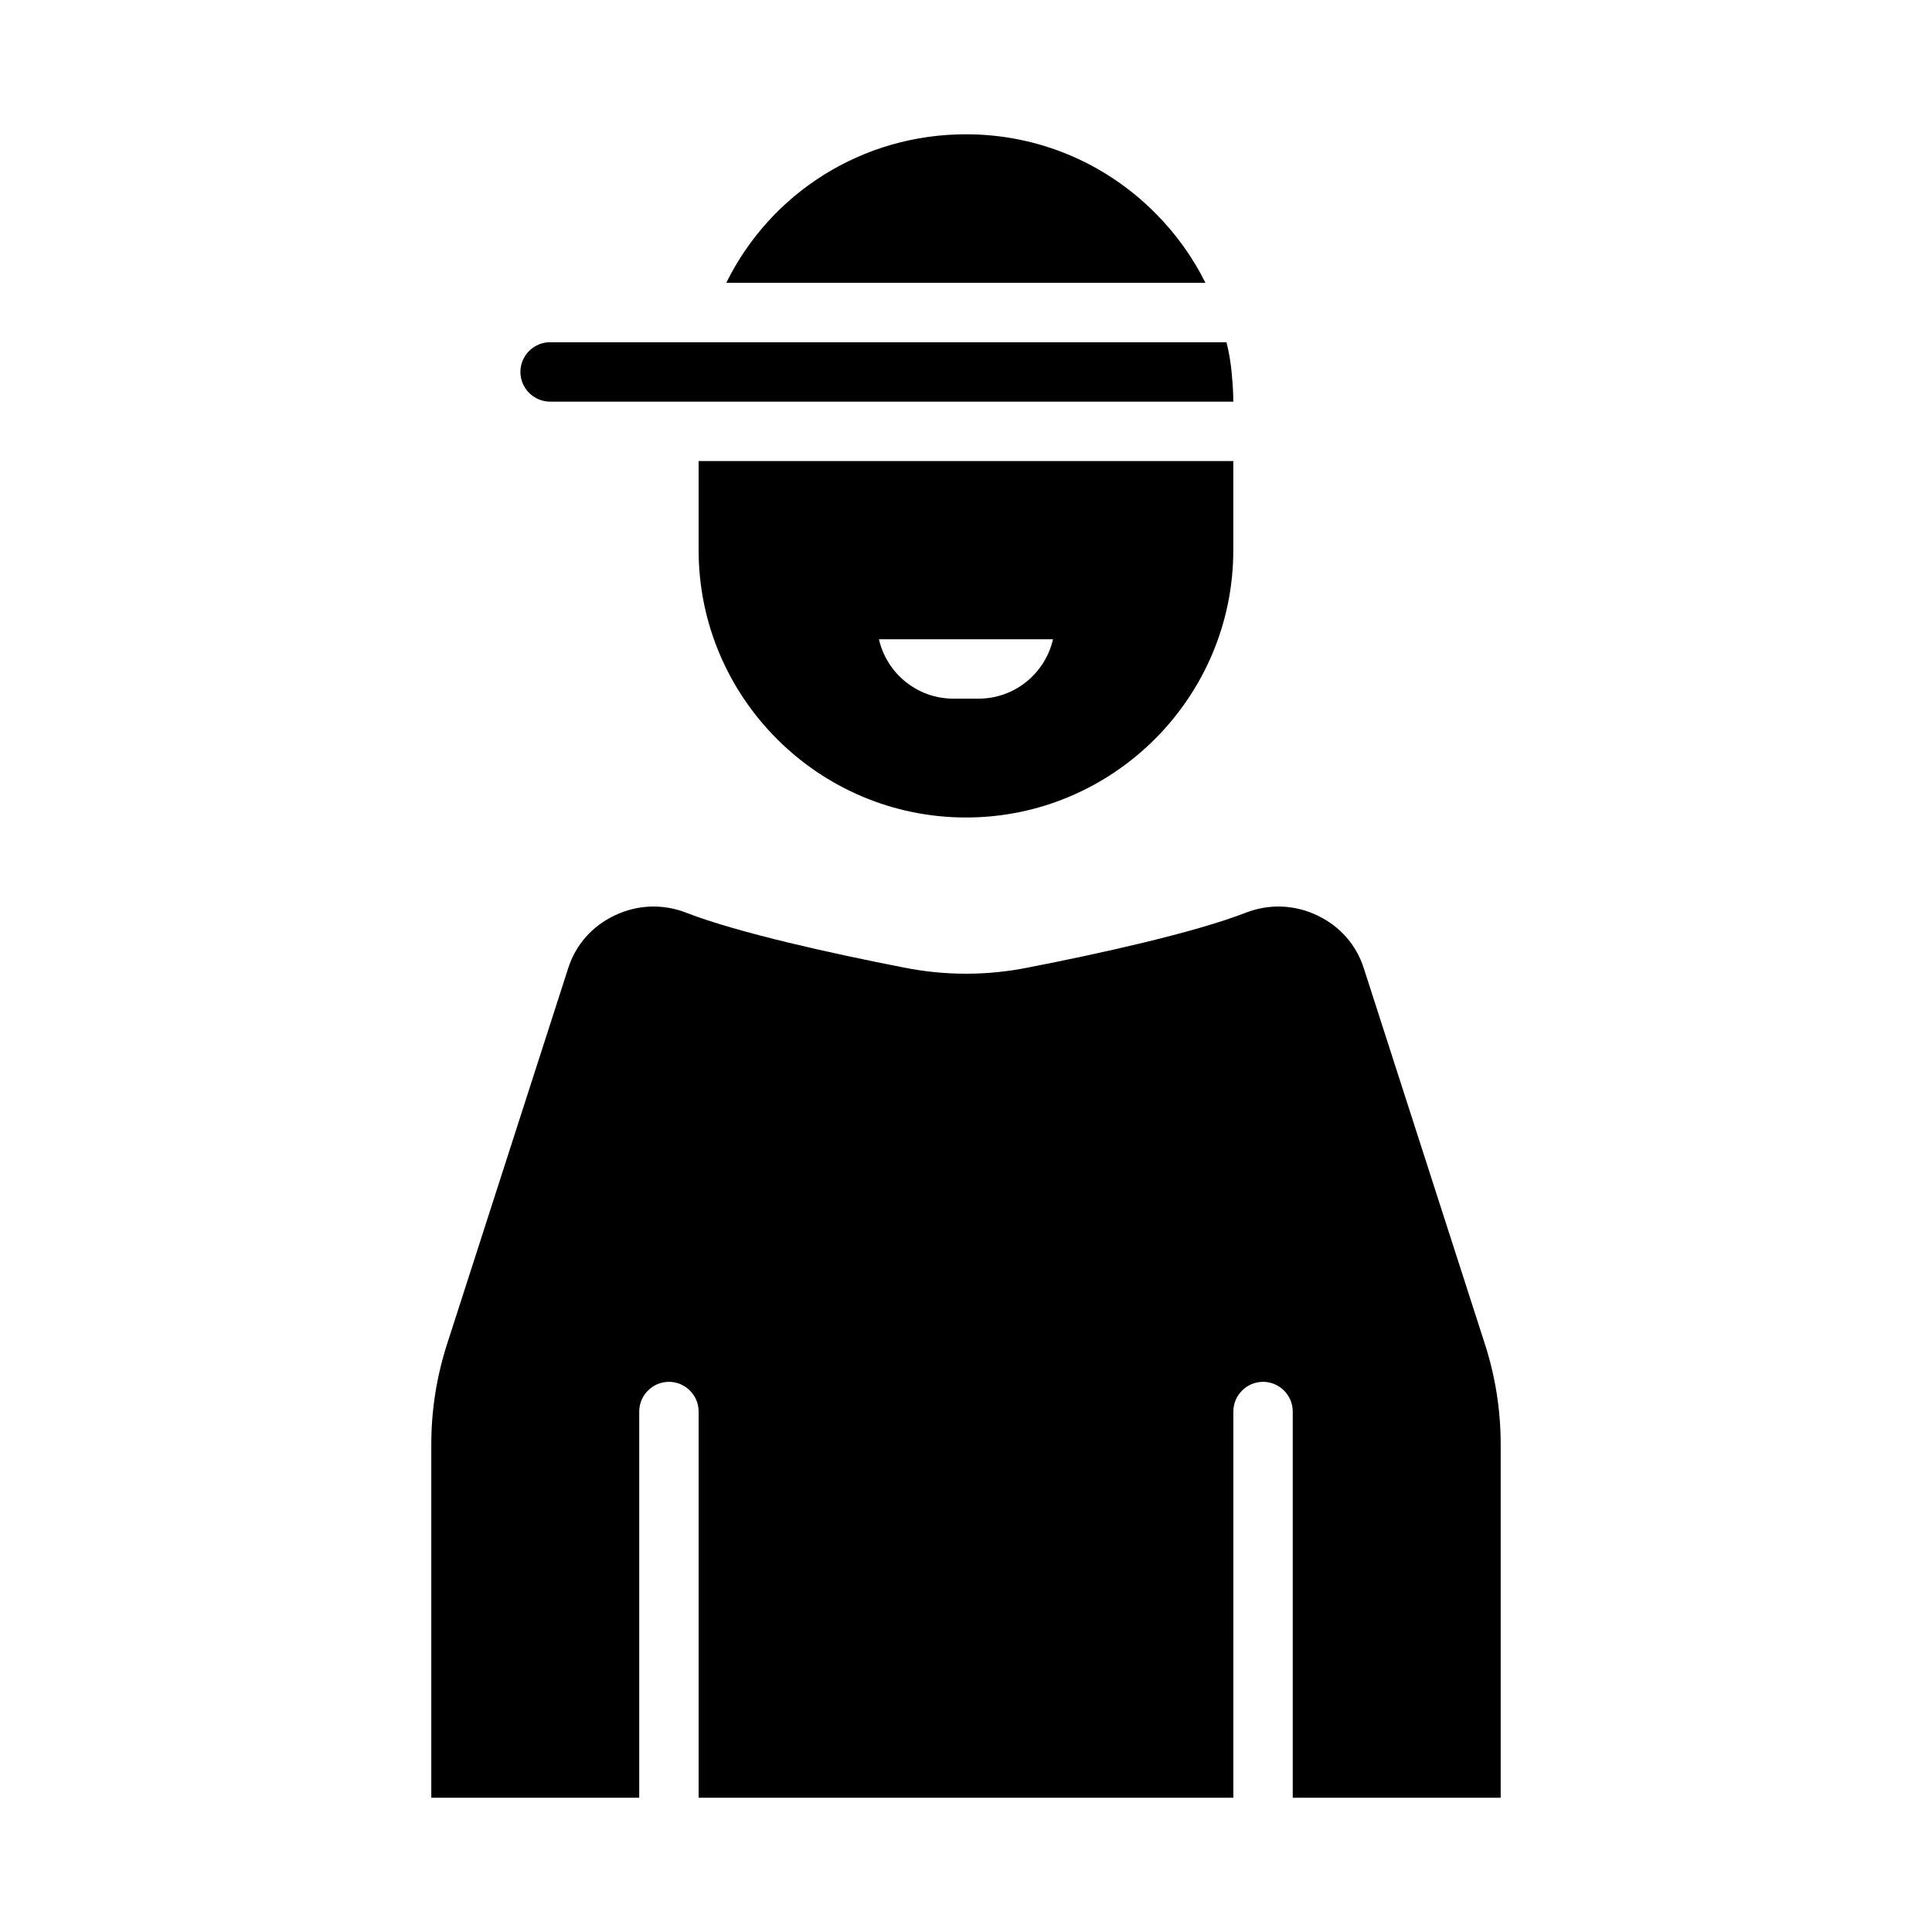
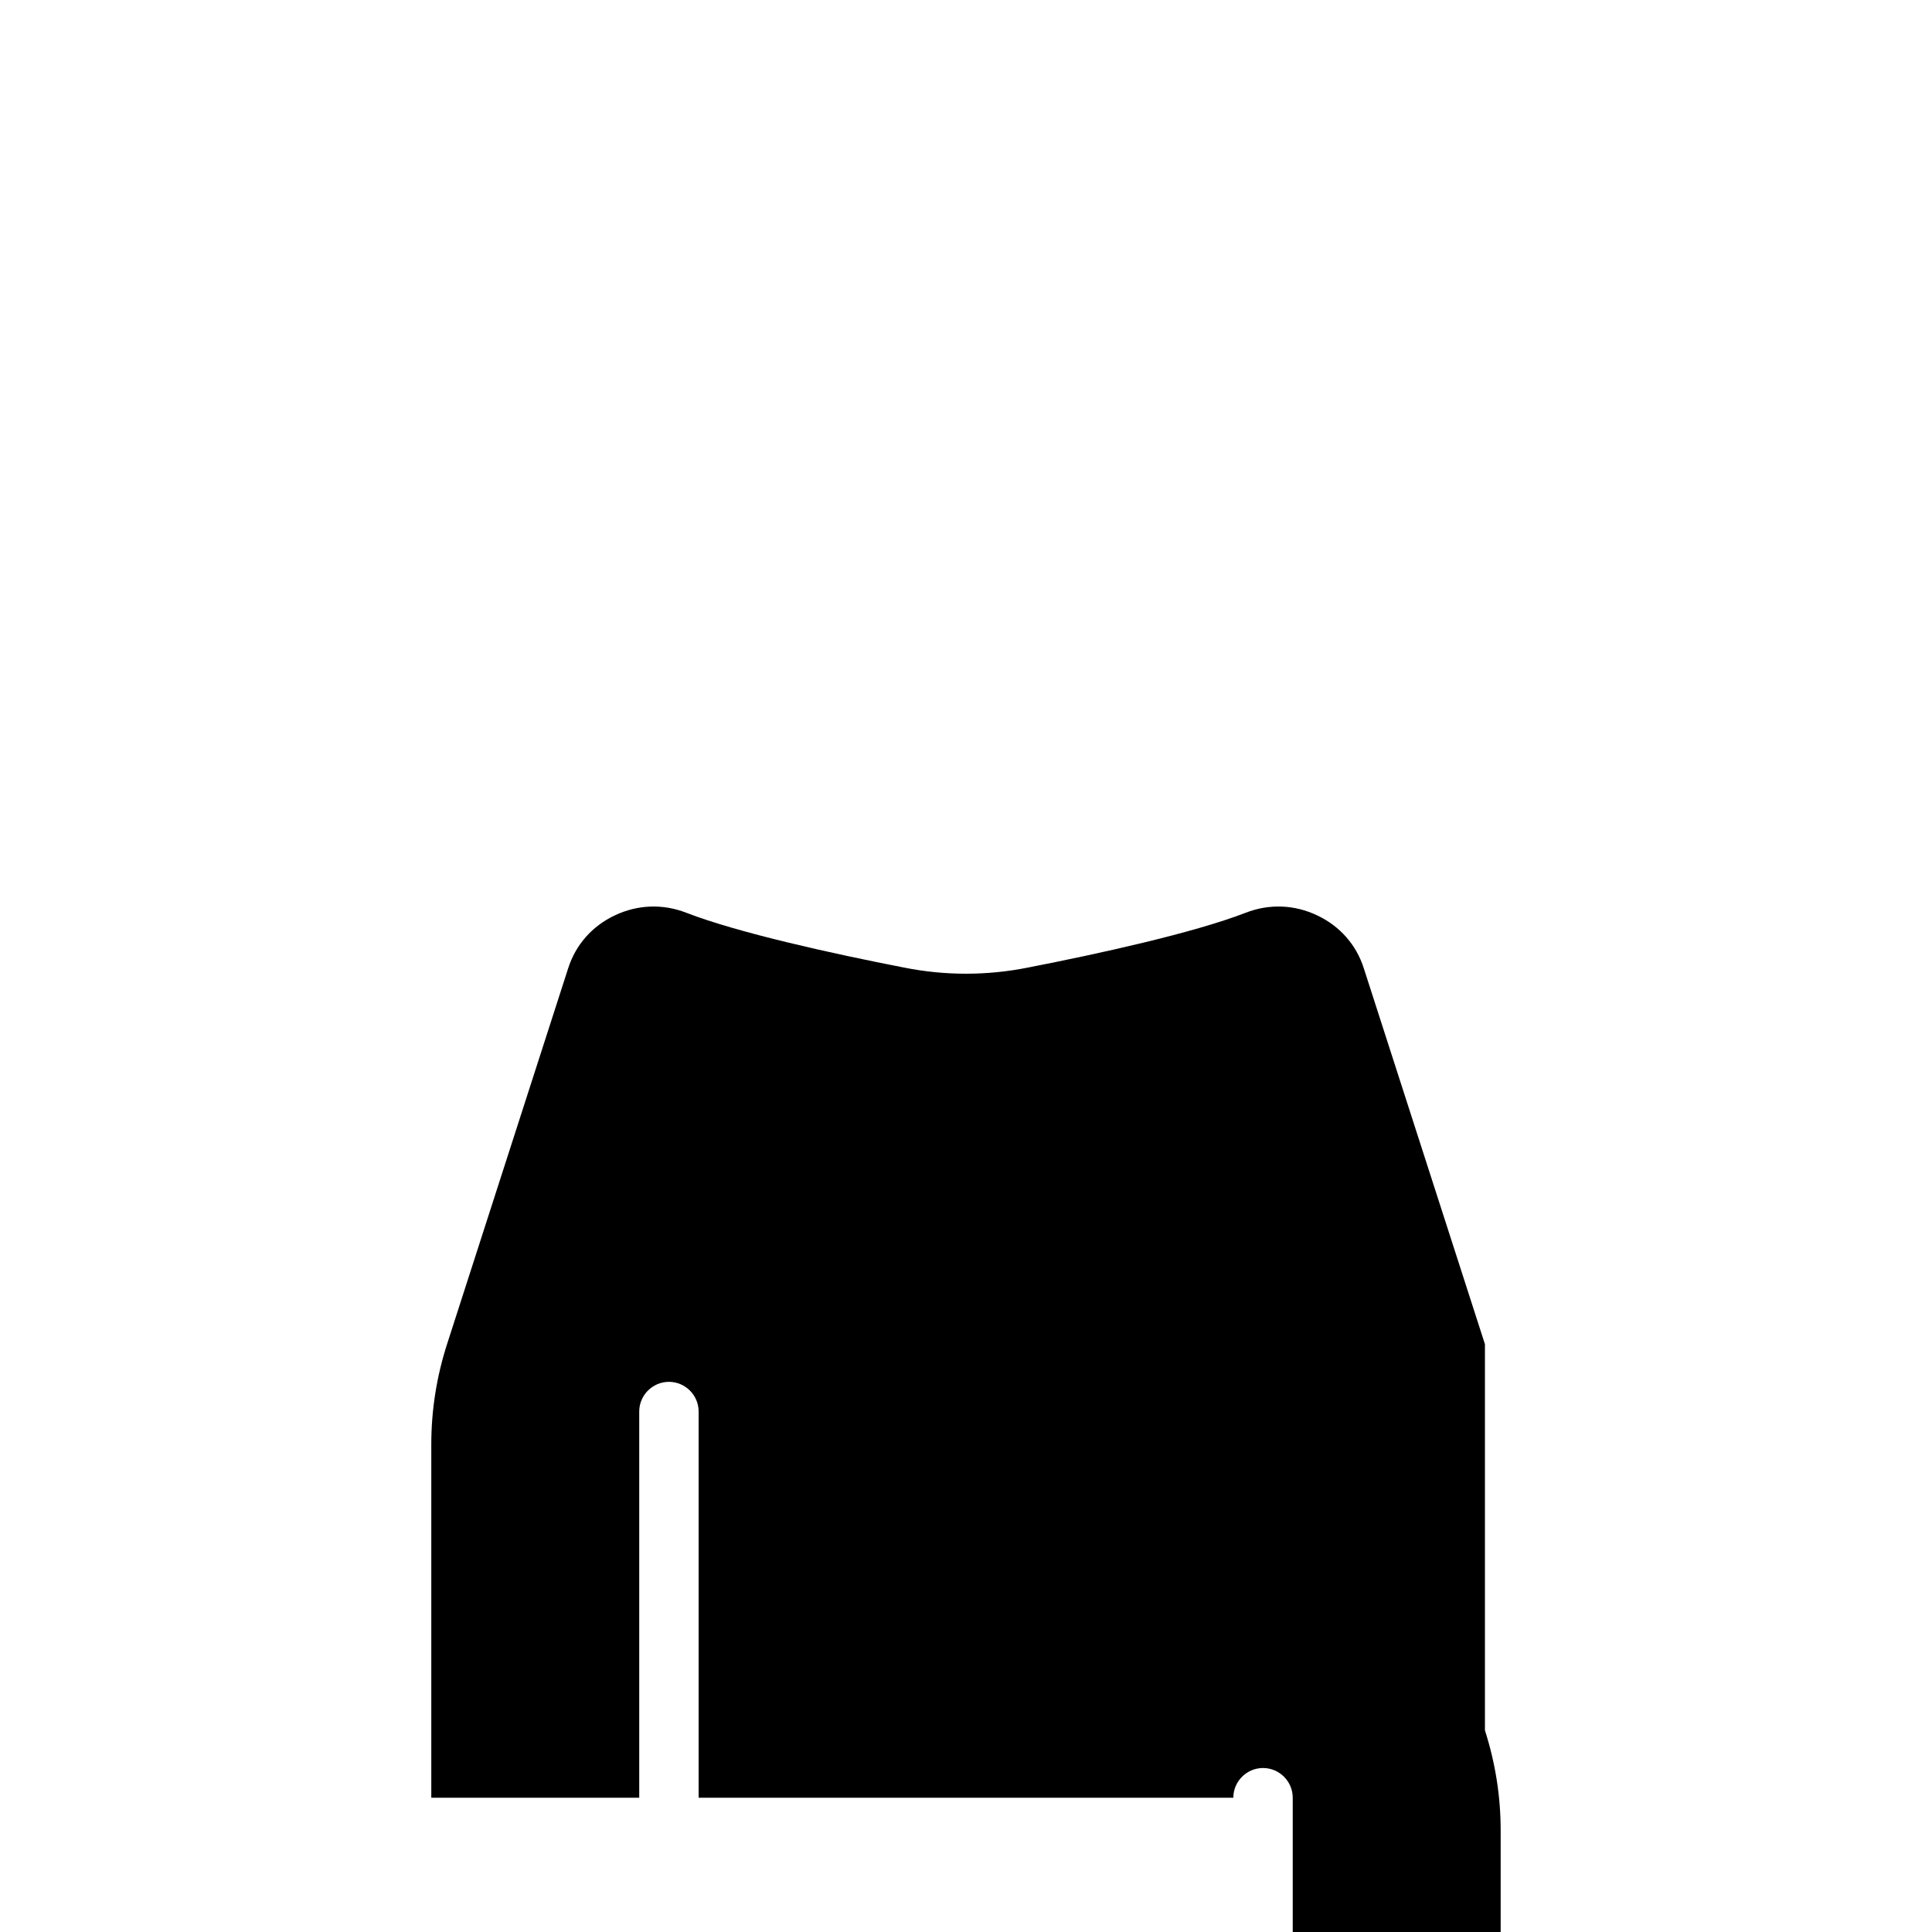
<svg xmlns="http://www.w3.org/2000/svg" fill="#000000" width="800px" height="800px" version="1.1" viewBox="144 144 512 512">
  <g>
-     <path d="m537.52 500.21-32.117-99.66c-1.969-6.141-6.297-11.102-12.281-13.934-6.062-2.914-12.832-3.148-19.051-0.707-13.855 5.352-38.965 10.863-57.543 14.484-10.941 2.203-22.121 2.203-33.062 0-18.578-3.621-43.691-9.133-57.543-14.484-6.219-2.441-12.988-2.203-19.051 0.707-5.984 2.832-10.312 7.793-12.281 13.934l-32.117 99.66c-2.758 8.578-4.176 17.473-4.176 26.527v93.676h55.105v-102.34c0-4.328 3.543-7.871 7.871-7.871s7.871 3.543 7.871 7.871v102.34h141.7l0.004-102.34c0-4.328 3.543-7.871 7.871-7.871s7.871 3.543 7.871 7.871v102.34h55.105v-93.676c0-9.055-1.418-17.949-4.172-26.527z" />
-     <path d="m470.45 243.27c-0.234-2.832-0.707-5.746-1.418-8.578h-179.25c-4.328 0-7.871 3.543-7.871 7.871s3.543 7.871 7.871 7.871h181.05c0.004-2.441-0.156-4.801-0.391-7.164zm-20.387-42.902c-13.383-13.383-31.176-20.781-50.066-20.781-27.395 0-51.719 15.43-63.527 39.359h126.98c-3.387-6.848-7.953-13.145-13.383-18.578zm-120.92 65.812v23.617c0 39.047 31.805 70.848 70.848 70.848 39.047 0 70.848-31.805 70.848-70.848v-23.617zm74.156 62.973h-6.613c-9.684 0-17.711-6.769-19.758-15.742h46.129c-2.047 8.973-10.074 15.742-19.758 15.742z" />
+     <path d="m537.52 500.21-32.117-99.66c-1.969-6.141-6.297-11.102-12.281-13.934-6.062-2.914-12.832-3.148-19.051-0.707-13.855 5.352-38.965 10.863-57.543 14.484-10.941 2.203-22.121 2.203-33.062 0-18.578-3.621-43.691-9.133-57.543-14.484-6.219-2.441-12.988-2.203-19.051 0.707-5.984 2.832-10.312 7.793-12.281 13.934l-32.117 99.66c-2.758 8.578-4.176 17.473-4.176 26.527v93.676h55.105v-102.34c0-4.328 3.543-7.871 7.871-7.871s7.871 3.543 7.871 7.871v102.34h141.7c0-4.328 3.543-7.871 7.871-7.871s7.871 3.543 7.871 7.871v102.34h55.105v-93.676c0-9.055-1.418-17.949-4.172-26.527z" />
  </g>
</svg>